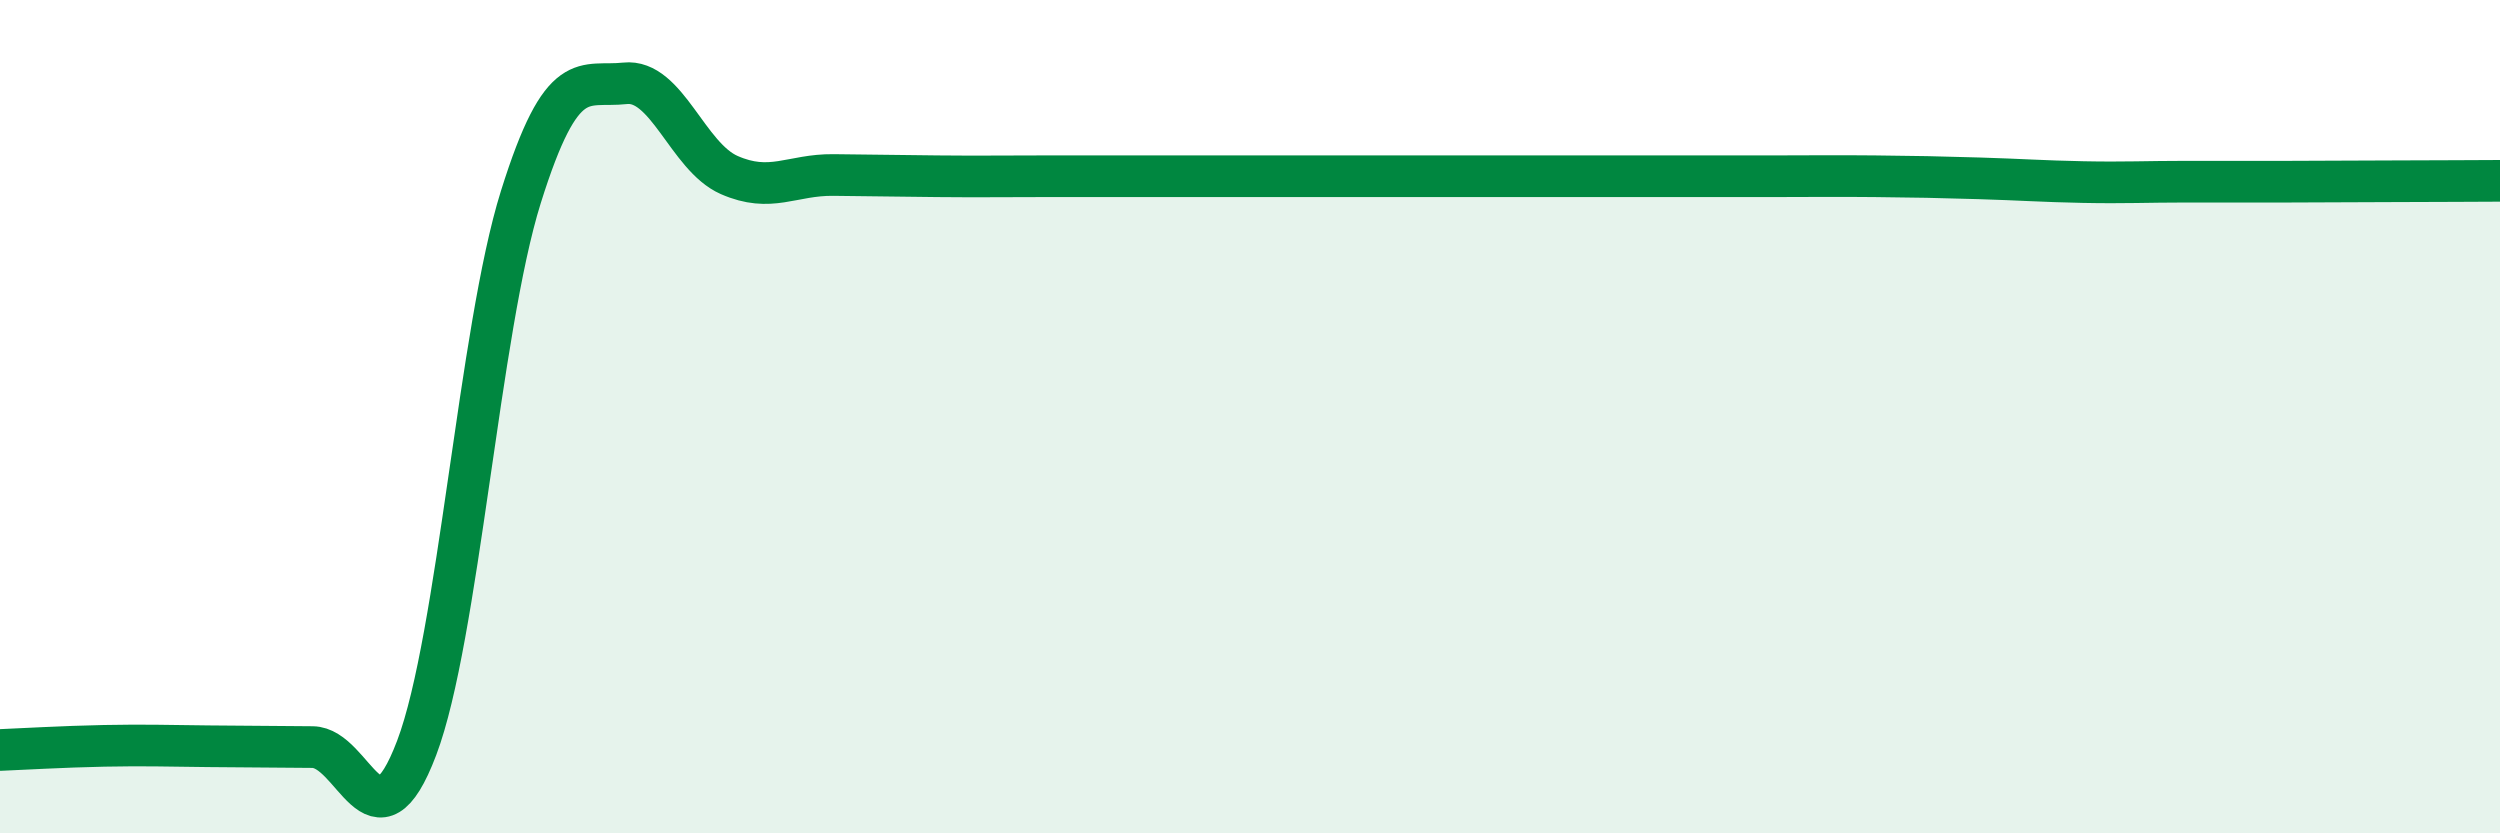
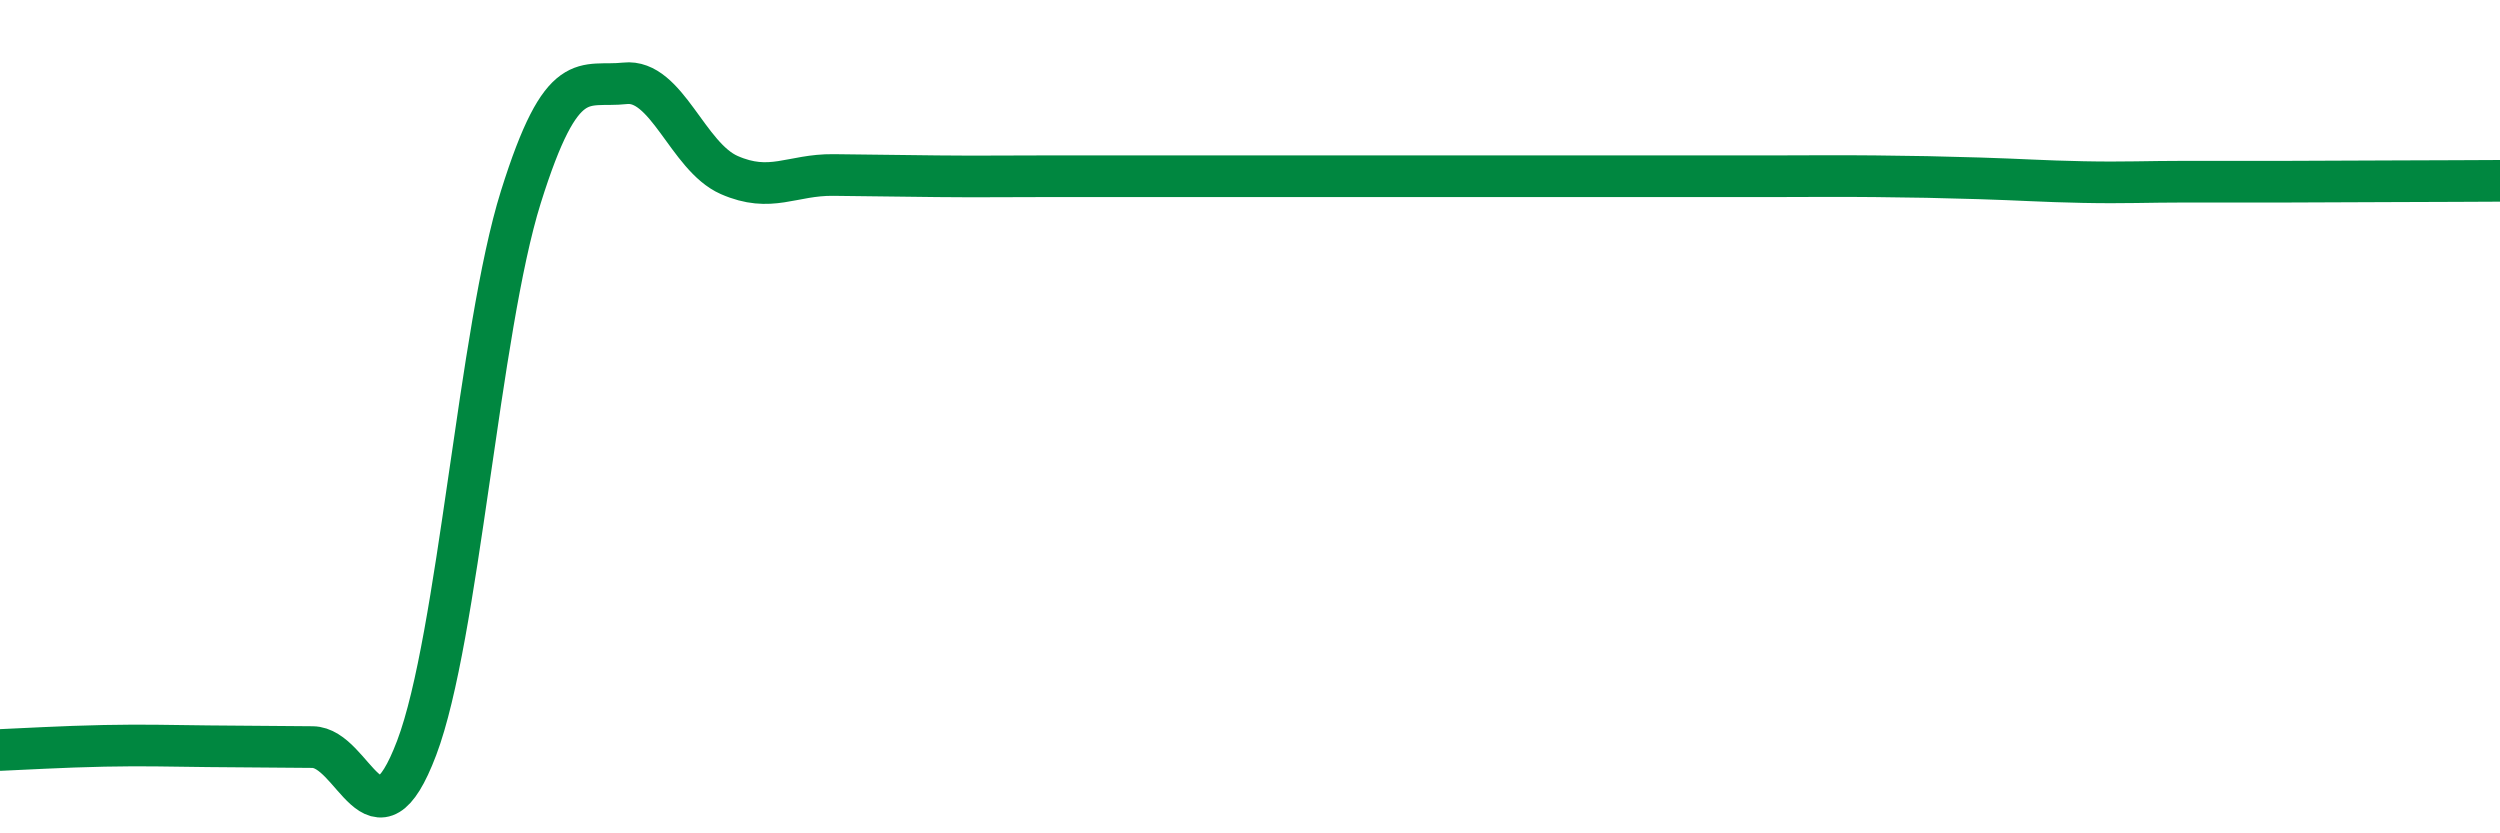
<svg xmlns="http://www.w3.org/2000/svg" width="60" height="20" viewBox="0 0 60 20">
-   <path d="M 0,18 C 0.5,17.98 1.5,17.92 2.5,17.9 C 3.5,17.88 4,17.9 5,17.91 C 6,17.92 6.5,17.92 7.5,17.93 C 8.5,17.94 9,20.59 10,17.95 C 11,15.31 11.5,7.92 12.5,4.73 C 13.5,1.54 14,2.11 15,2 C 16,1.89 16.5,3.76 17.5,4.2 C 18.5,4.64 19,4.19 20,4.2 C 21,4.21 21.5,4.22 22.5,4.23 C 23.5,4.24 24,4.23 25,4.23 C 26,4.23 26.5,4.23 27.5,4.23 C 28.5,4.23 29,4.23 30,4.23 C 31,4.23 31.5,4.23 32.5,4.23 C 33.5,4.23 34,4.23 35,4.23 C 36,4.23 36.5,4.23 37.5,4.23 C 38.5,4.23 39,4.23 40,4.23 C 41,4.23 41.5,4.23 42.5,4.23 C 43.5,4.23 44,4.22 45,4.23 C 46,4.24 46.5,4.25 47.5,4.28 C 48.5,4.31 49,4.35 50,4.37 C 51,4.39 51.5,4.36 52.5,4.36 C 53.5,4.36 54,4.36 55,4.36 C 56,4.36 56.5,4.35 57.5,4.35 C 58.5,4.35 59.5,4.34 60,4.34L60 20L0 20Z" fill="#008740" opacity="0.1" stroke-linecap="round" stroke-linejoin="round" />
  <path d="M 0,18 C 0.5,17.98 1.5,17.92 2.5,17.9 C 3.5,17.88 4,17.9 5,17.91 C 6,17.92 6.5,17.92 7.5,17.93 C 8.5,17.94 9,20.59 10,17.95 C 11,15.31 11.5,7.92 12.5,4.73 C 13.5,1.54 14,2.11 15,2 C 16,1.89 16.5,3.76 17.5,4.2 C 18.5,4.64 19,4.19 20,4.2 C 21,4.21 21.5,4.22 22.5,4.23 C 23.5,4.24 24,4.23 25,4.23 C 26,4.23 26.5,4.23 27.5,4.23 C 28.5,4.23 29,4.23 30,4.23 C 31,4.23 31.5,4.23 32.5,4.23 C 33.5,4.23 34,4.23 35,4.23 C 36,4.23 36.5,4.23 37.5,4.23 C 38.5,4.23 39,4.23 40,4.23 C 41,4.23 41.5,4.23 42.5,4.23 C 43.5,4.23 44,4.22 45,4.23 C 46,4.24 46.5,4.25 47.5,4.28 C 48.5,4.31 49,4.35 50,4.37 C 51,4.39 51.5,4.36 52.5,4.36 C 53.5,4.36 54,4.36 55,4.36 C 56,4.36 56.5,4.35 57.5,4.35 C 58.5,4.35 59.5,4.34 60,4.34" stroke="#008740" stroke-width="1" fill="none" stroke-linecap="round" stroke-linejoin="round" />
</svg>